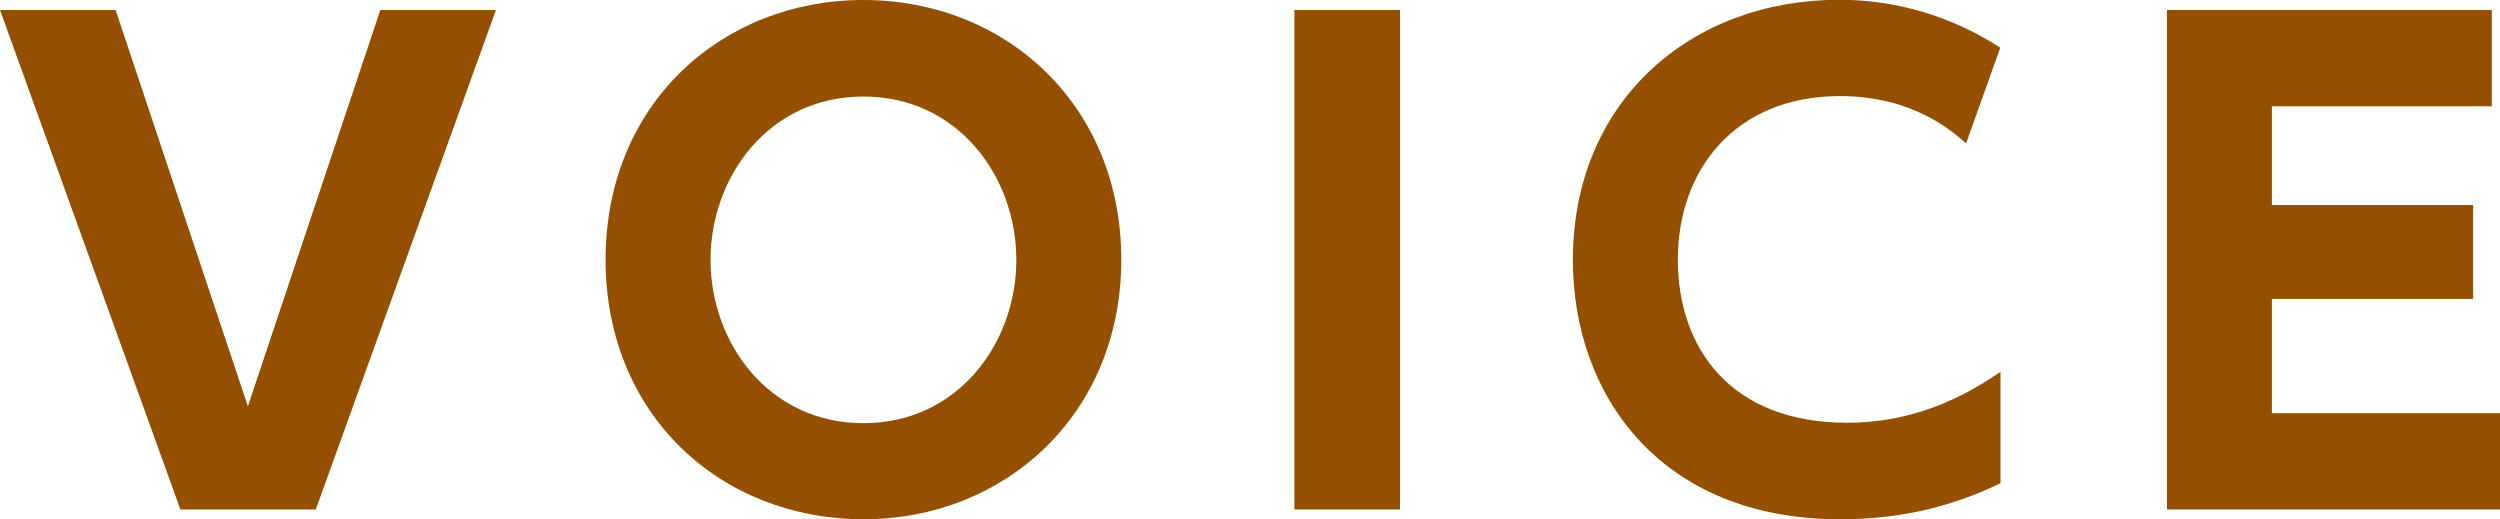
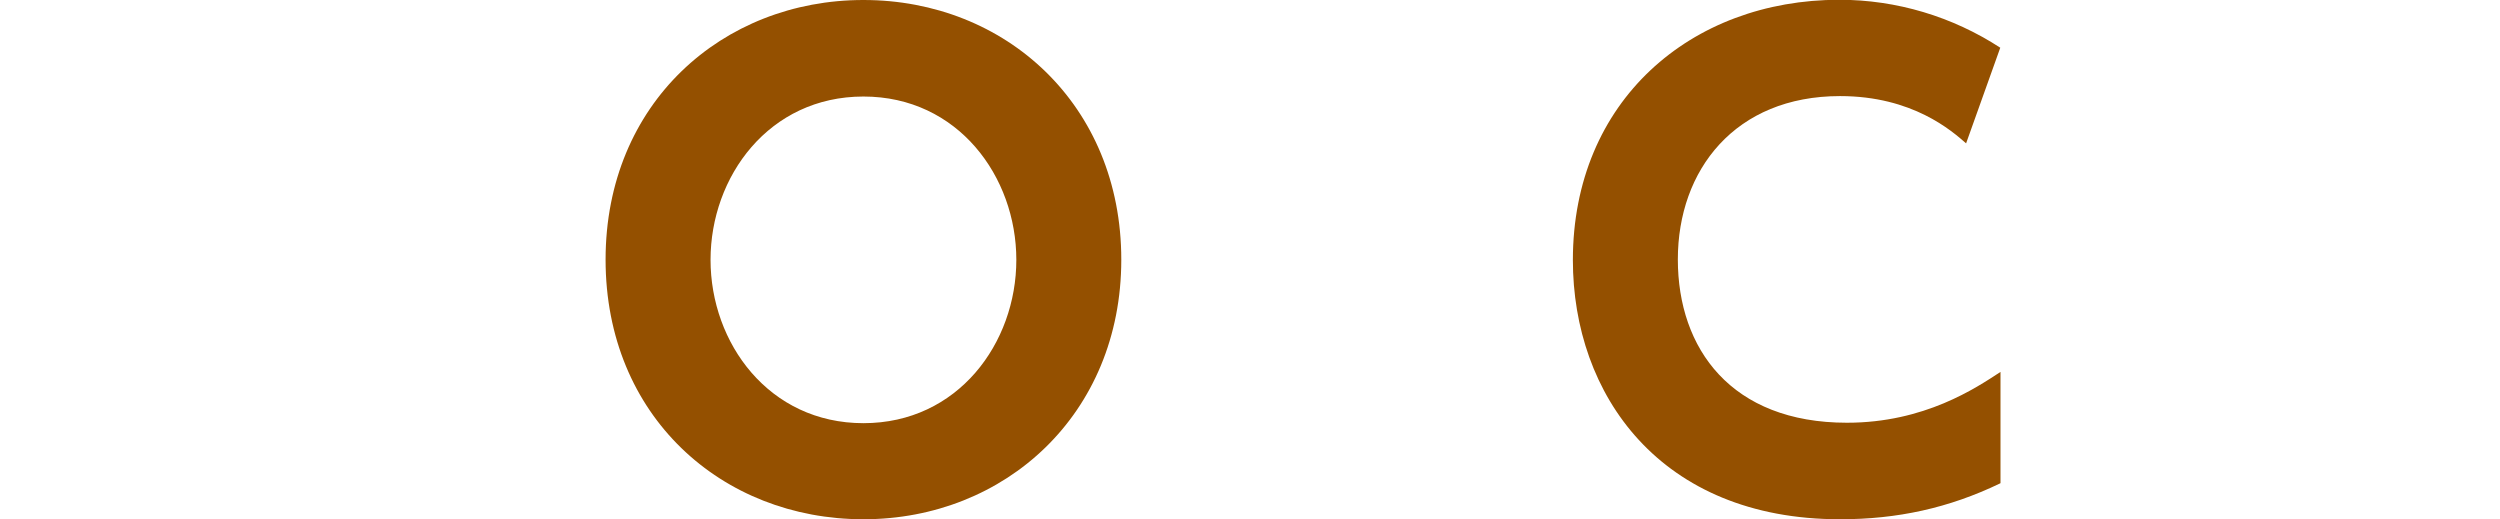
<svg xmlns="http://www.w3.org/2000/svg" id="_レイヤー_2" viewBox="0 0 112.66 23.41">
  <defs>
    <style>.cls-1{fill:#945000;}</style>
  </defs>
  <g id="_レイヤー_1-2">
-     <path class="cls-1" d="m5.21.45l5.96,17.86L17.14.45h5.21l-8.12,22.51h-6.1L0,.45h5.21Z" />
    <path class="cls-1" d="m38.91,0c6.41,0,11.62,4.73,11.62,11.7s-5.24,11.7-11.62,11.7-11.62-4.65-11.62-11.7S32.56,0,38.91,0Zm0,19.07c4.26,0,6.89-3.61,6.89-7.36s-2.63-7.36-6.89-7.36-6.89,3.61-6.89,7.36,2.63,7.36,6.89,7.36Z" />
-     <path class="cls-1" d="m63.09.45v22.51h-4.76V.45h4.76Z" />
    <path class="cls-1" d="m90.14,21.78c-2.32,1.12-4.65,1.62-7.22,1.62-8.12,0-12.04-5.63-12.04-11.68,0-7.17,5.32-11.73,12.01-11.73,2.58,0,5.1.76,7.25,2.16l-1.54,4.31c-.64-.56-2.41-2.13-5.68-2.13-4.73,0-7.31,3.33-7.31,7.36s2.41,7.36,7.62,7.36c3.5,0,5.82-1.57,6.92-2.29v5.01Z" />
-     <path class="cls-1" d="m111.45,9.24v4.23h-9.07v5.15h10.28v4.34h-15.01V.45h14.64v4.34h-9.91v4.45h9.07Z" />
  </g>
</svg>